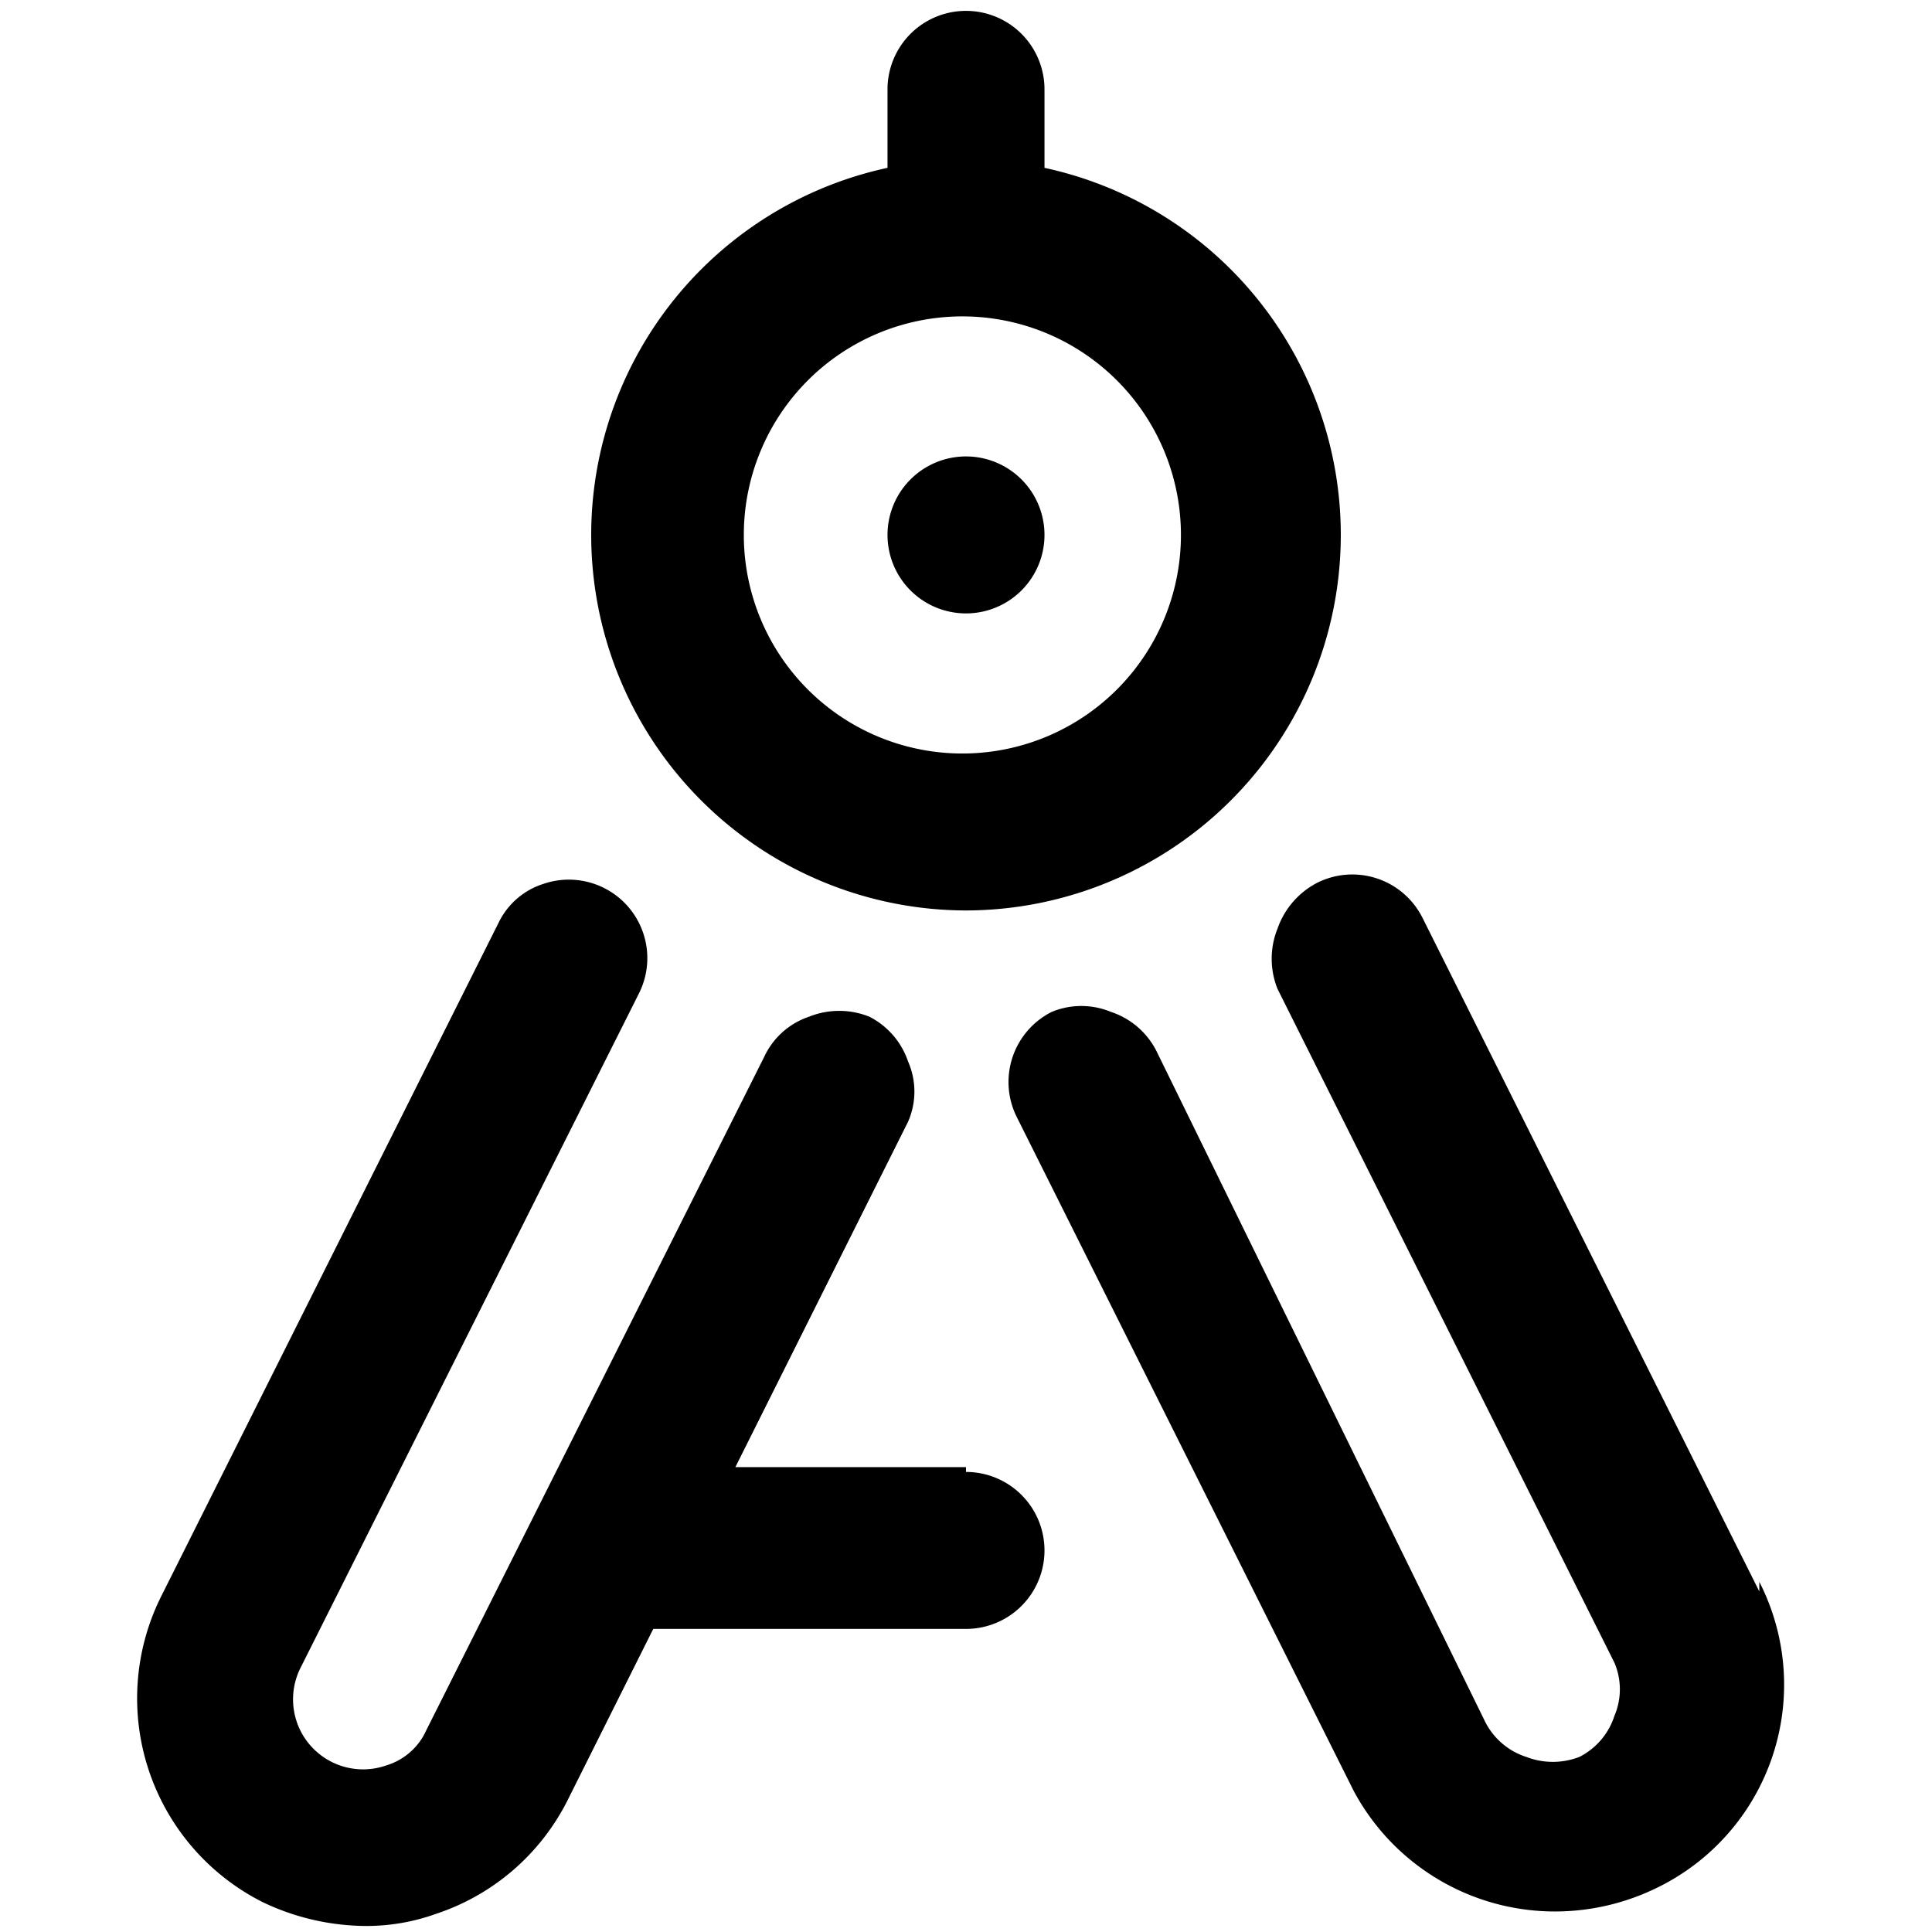
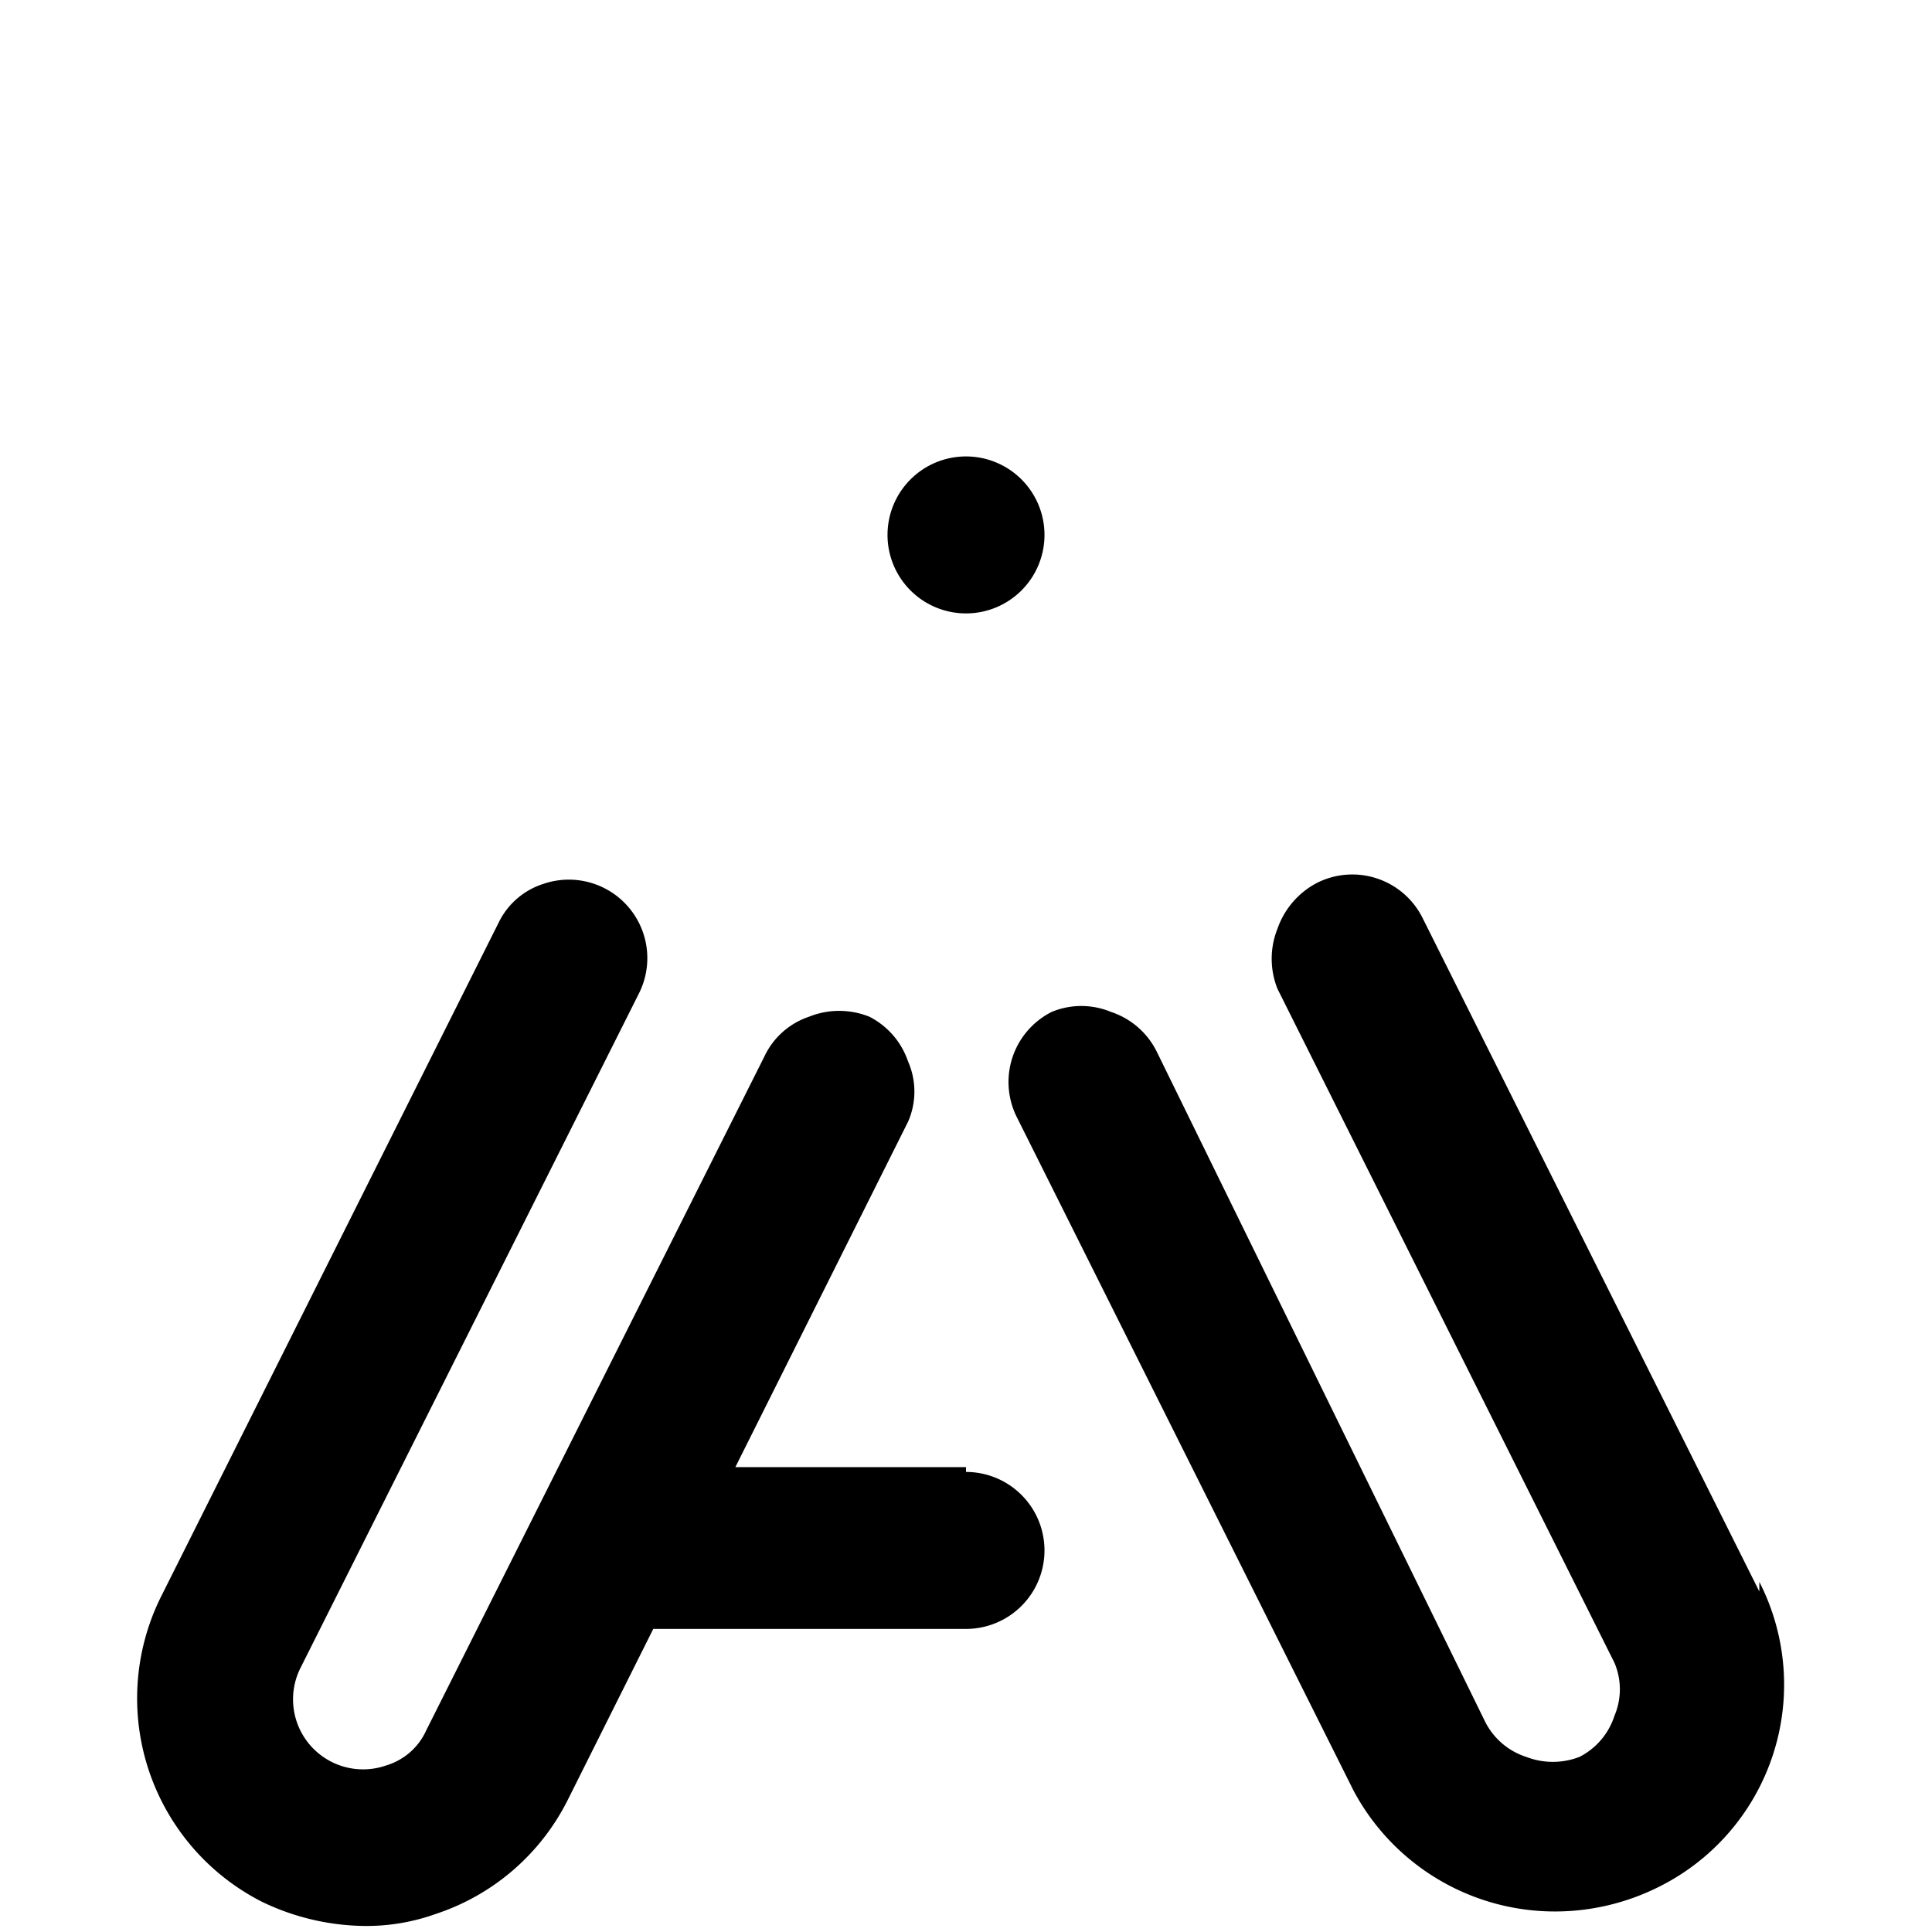
<svg xmlns="http://www.w3.org/2000/svg" id="a0a7f95f-a8bb-4929-8438-7f1242749114" data-name="Capa 1" viewBox="0 0 16 16">
  <title>iconos_topics</title>
  <path d="M8,5.08a.65.65,0,1,0-.65-.65A.65.65,0,0,0,8,5.08Z" />
-   <path d="M8,7.54a3.11,3.11,0,0,0,.65-6.15V.74a.65.65,0,0,0-1.3,0v.65A3.11,3.11,0,0,0,8,7.54ZM6.16,4.43A1.81,1.81,0,1,1,8,6.24,1.81,1.81,0,0,1,6.16,4.43Z" />
  <path d="M14.57,13.18,11.78,7.6a.65.65,0,0,0-.87-.29.68.68,0,0,0-.33.38.67.67,0,0,0,0,.5l2.79,5.58a.56.56,0,0,1,0,.44.58.58,0,0,1-.29.34.61.61,0,0,1-.44,0,.58.58,0,0,1-.34-.29L9.58,8.71a.65.65,0,0,0-.38-.33.64.64,0,0,0-.49,0,.65.65,0,0,0-.29.87l2.79,5.58a1.89,1.89,0,0,0,1.68,1,1.92,1.92,0,0,0,.84-.2,1.87,1.87,0,0,0,.84-2.53Z" />
  <path d="M8,12.15H6.09L7.52,9.29a.62.62,0,0,0,0-.5.65.65,0,0,0-.32-.37.67.67,0,0,0-.5,0,.63.63,0,0,0-.37.33l-2.8,5.58a.53.53,0,0,1-.33.29.58.58,0,0,1-.71-.81l2.8-5.58a.65.65,0,0,0-.79-.91.62.62,0,0,0-.37.32l-2.8,5.59a1.89,1.89,0,0,0,.84,2.52,2,2,0,0,0,.85.2,1.7,1.7,0,0,0,.59-.1,1.88,1.88,0,0,0,1.09-.94l.71-1.42H8a.65.65,0,0,0,0-1.3Z" />
</svg>